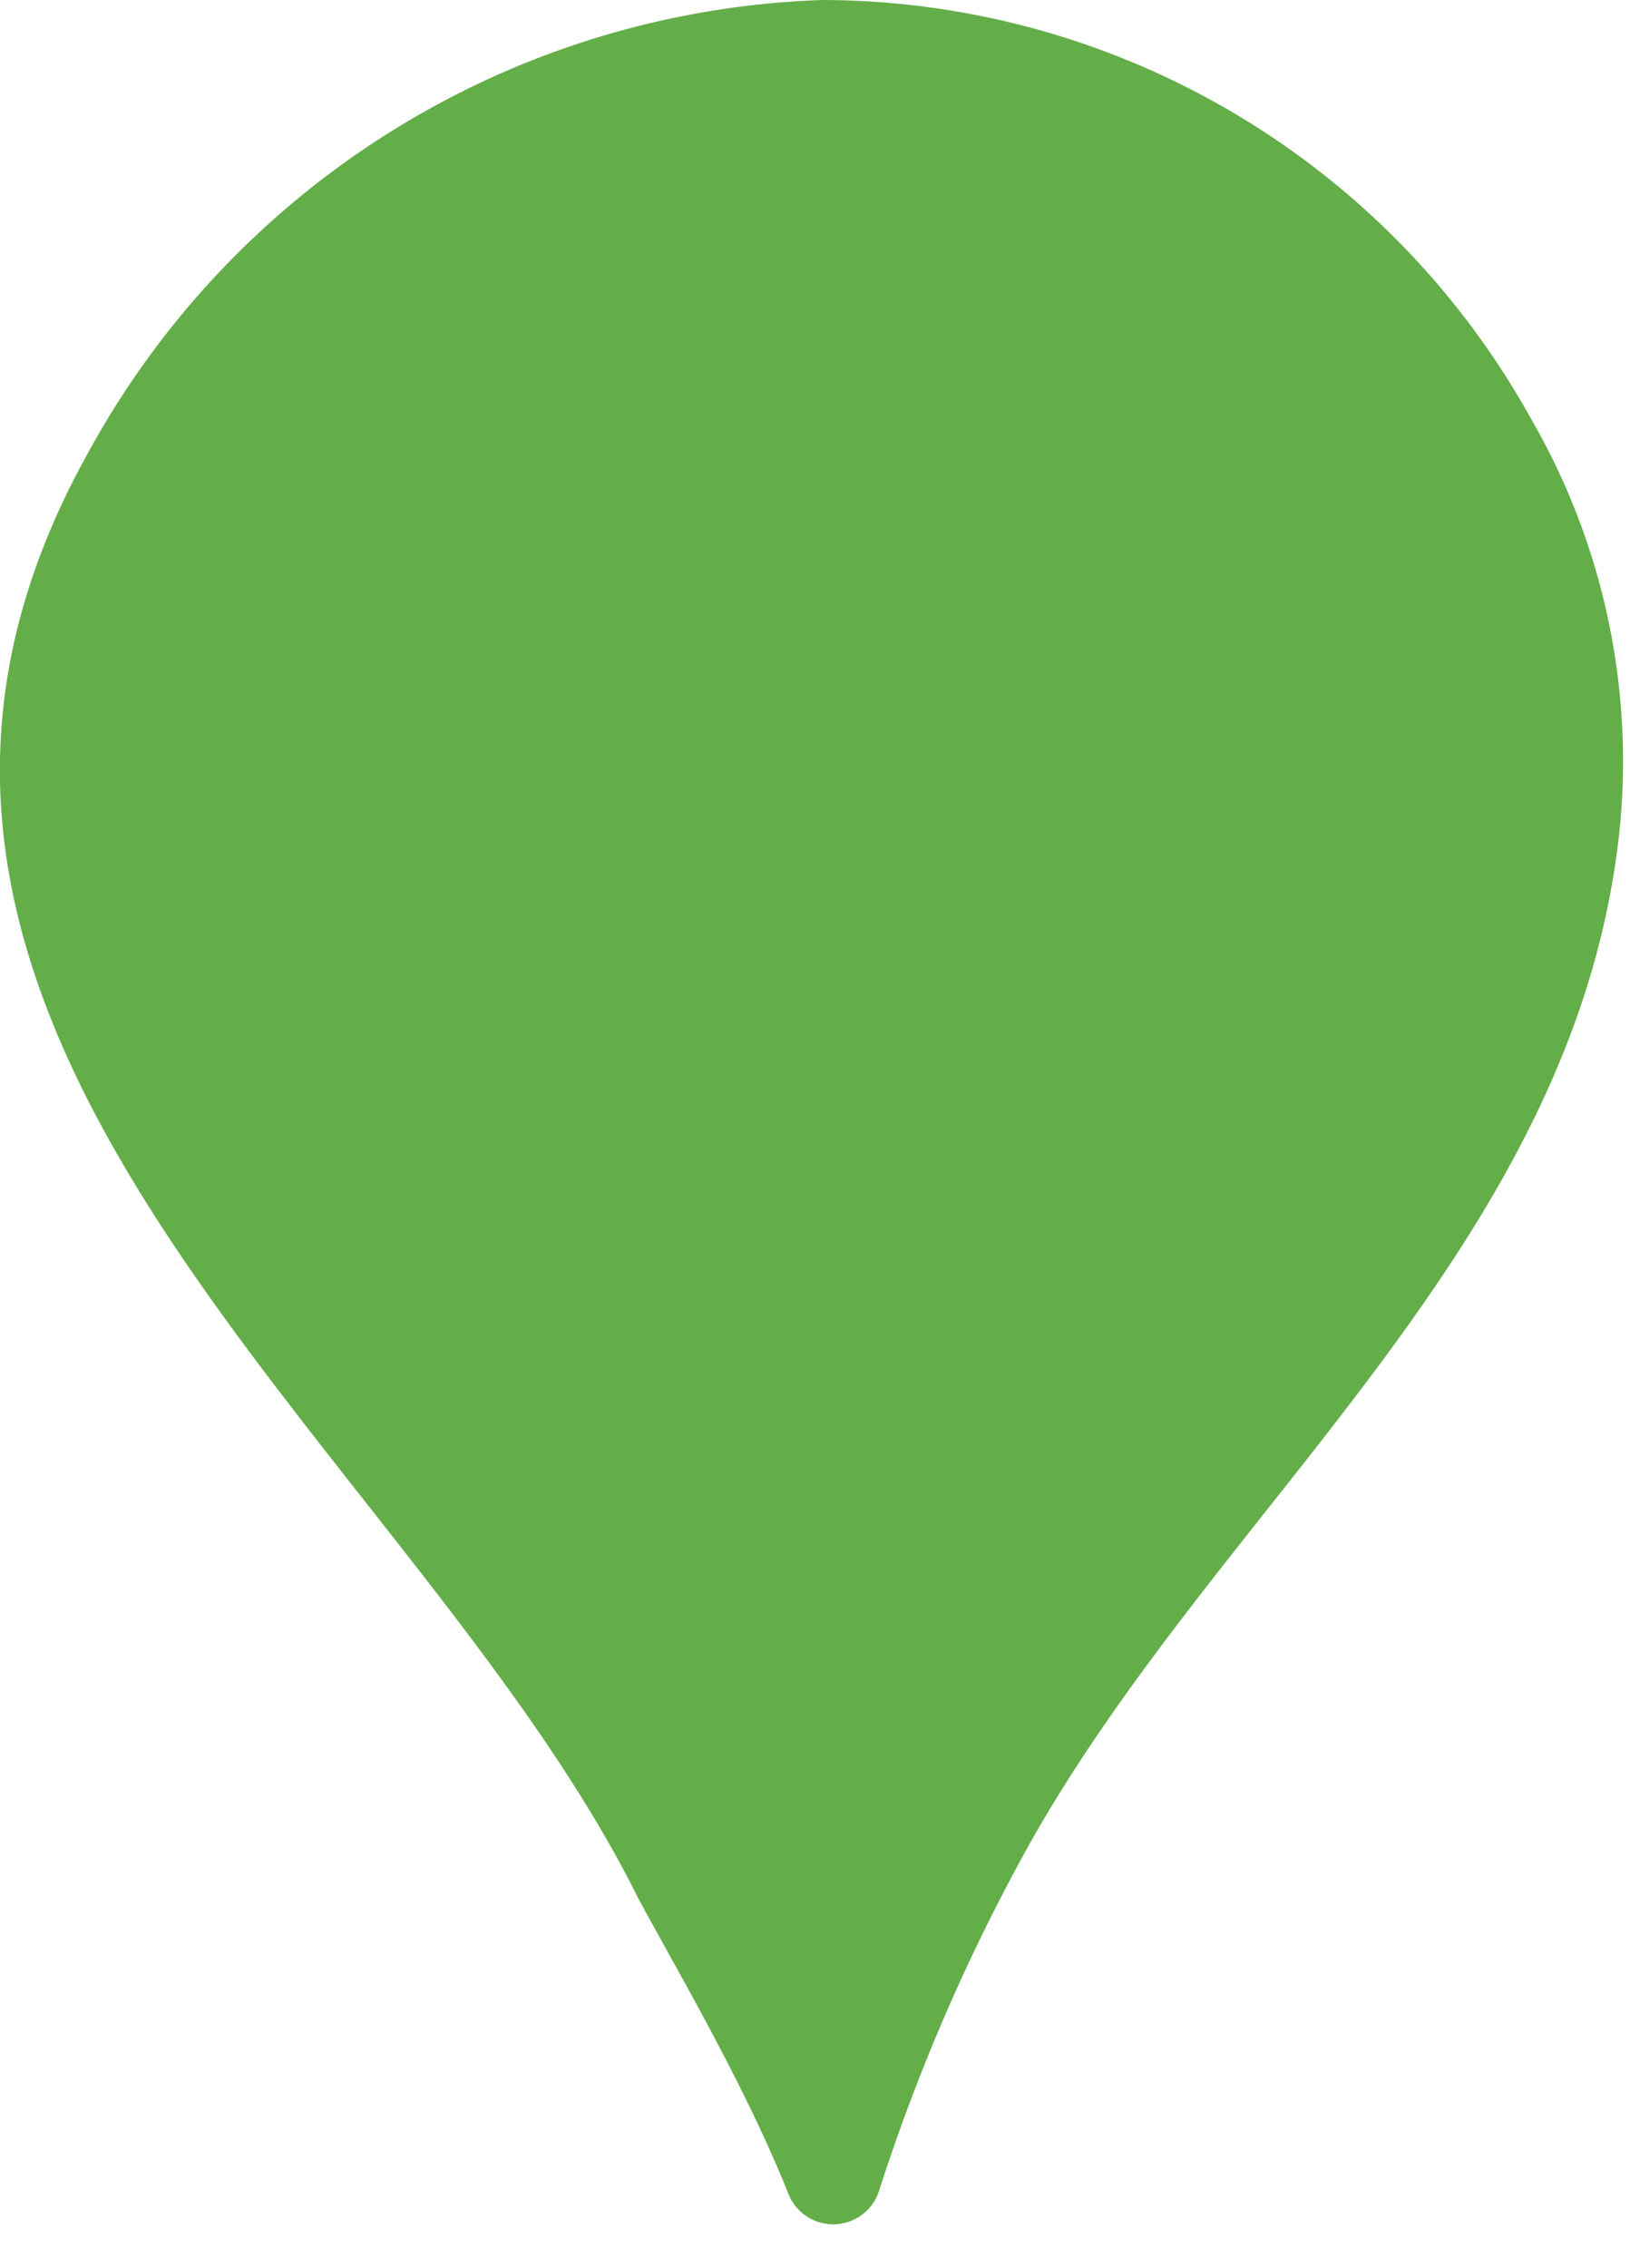
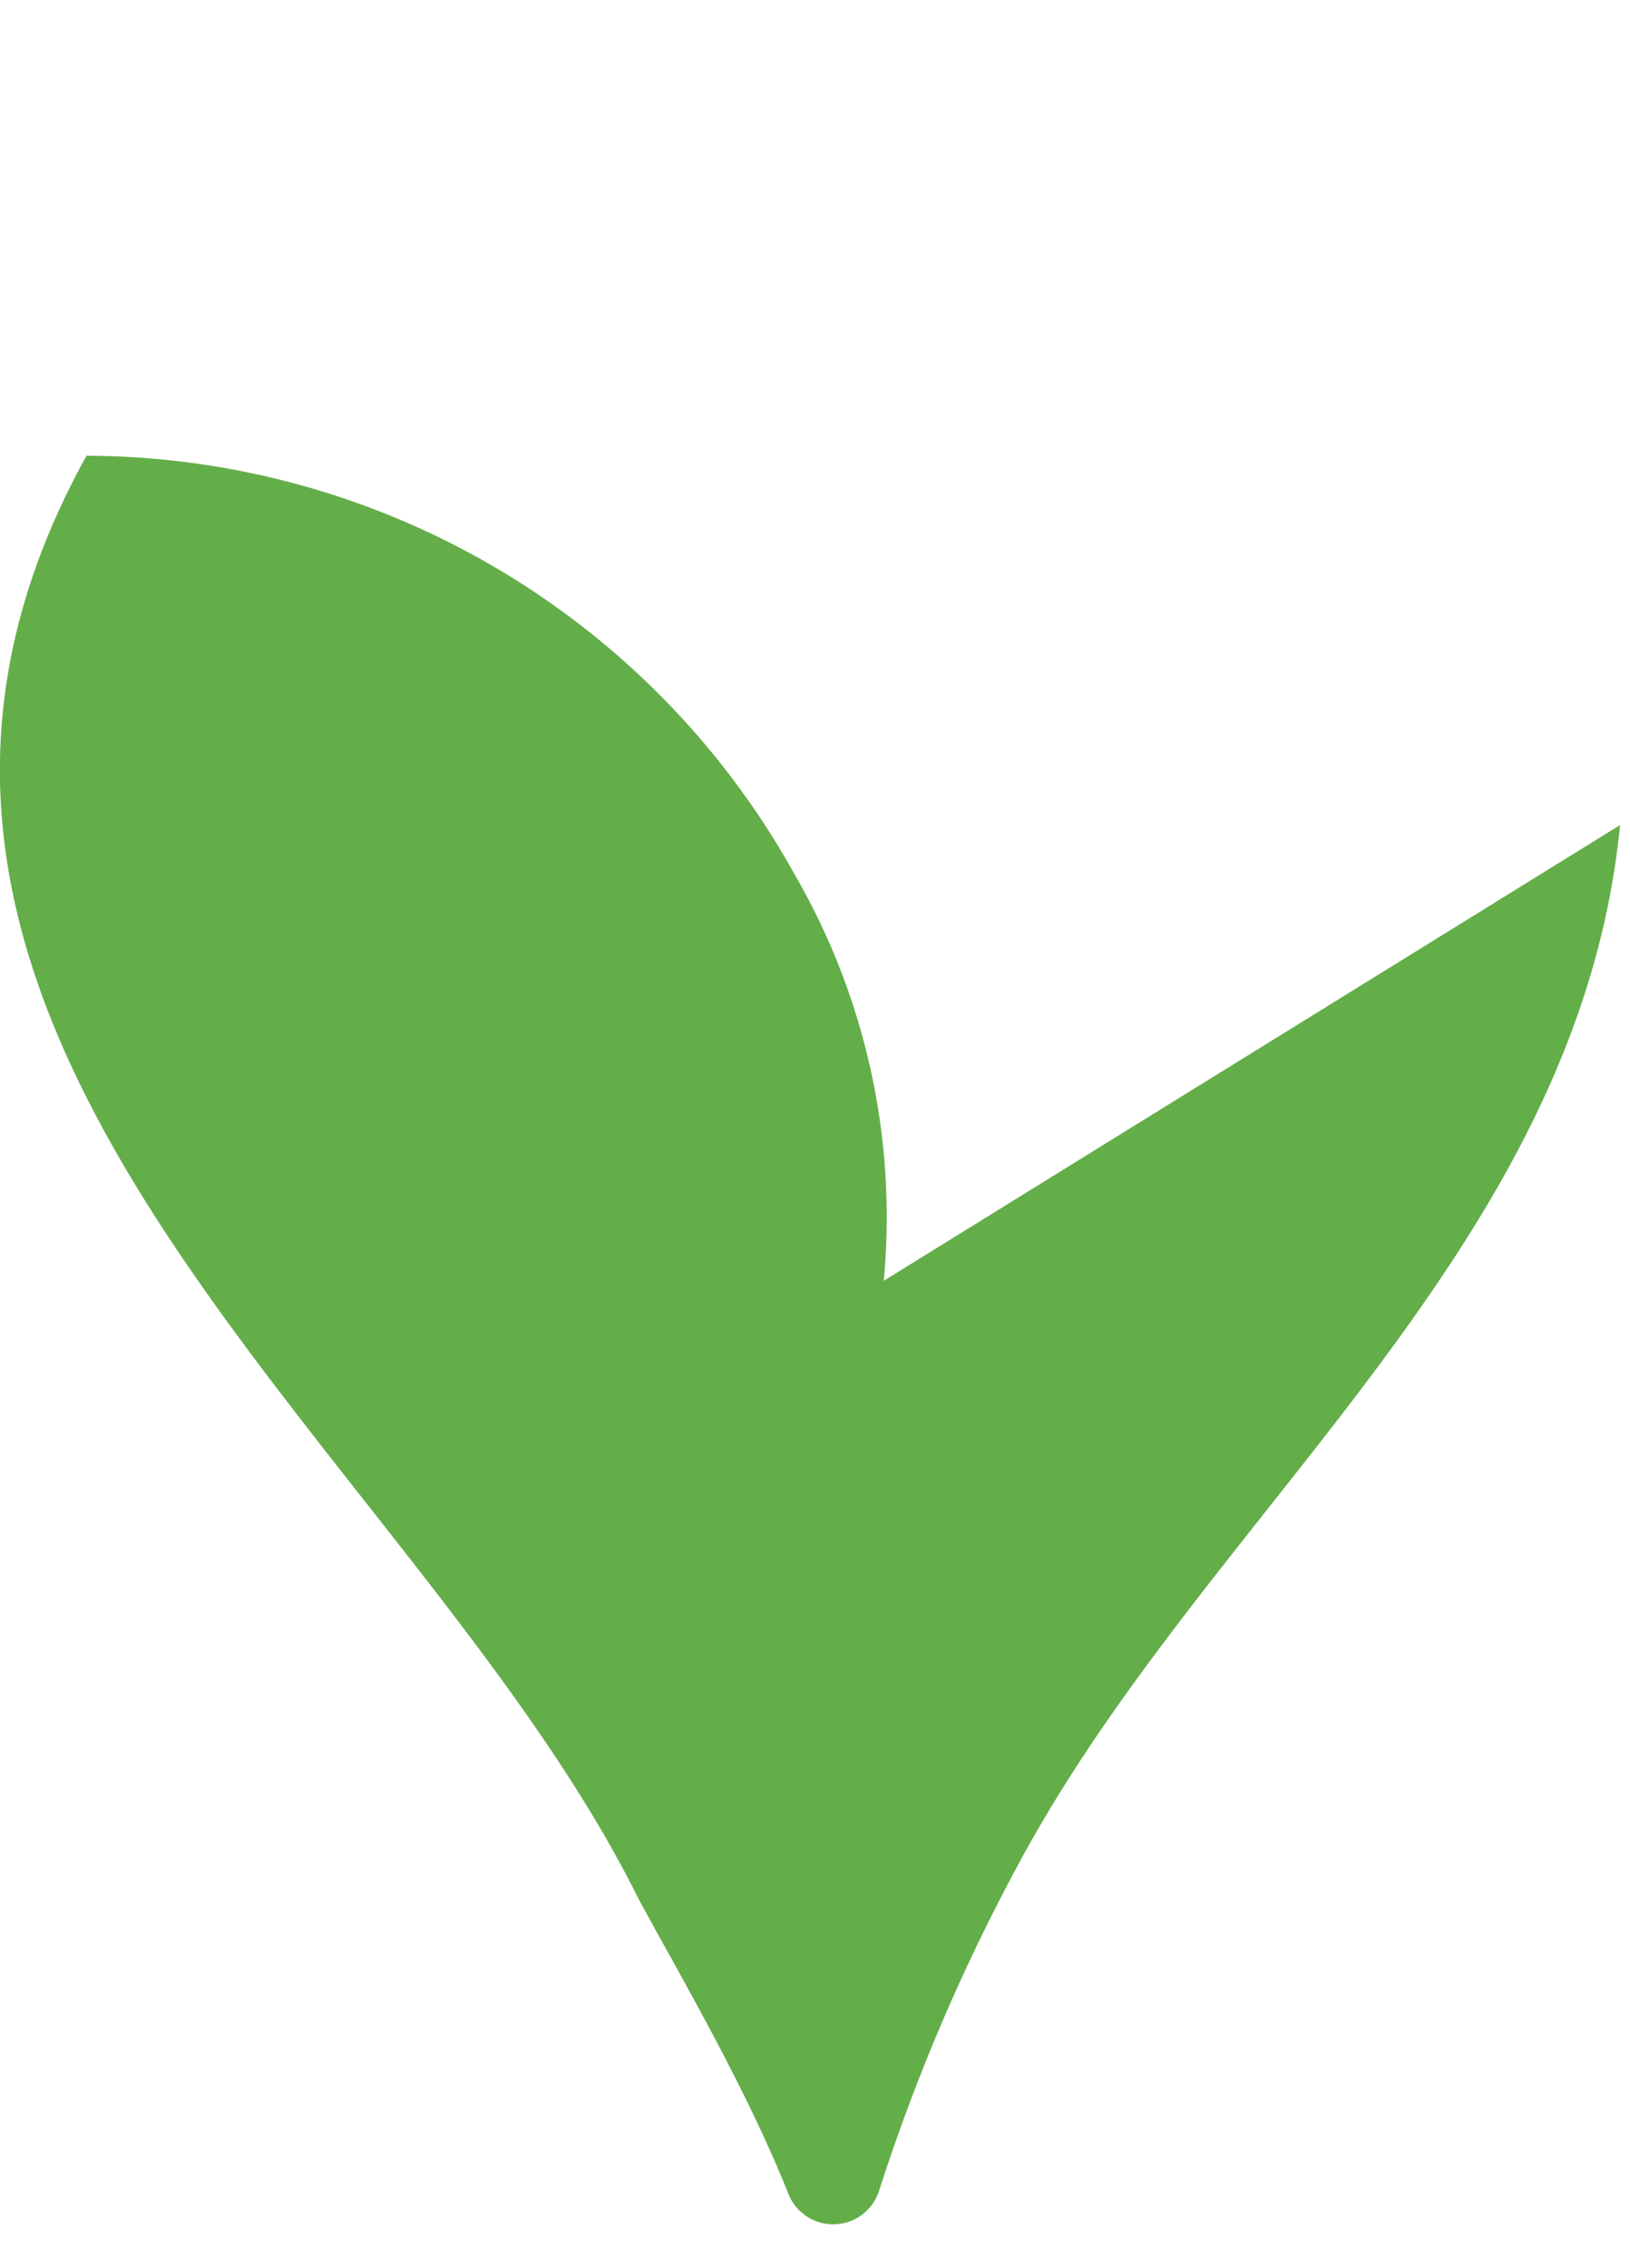
<svg xmlns="http://www.w3.org/2000/svg" viewBox="0 0 23 32">
  <defs>
    <style>.cls-1{fill:#64ae4a;}</style>
  </defs>
-   <path class="cls-1" d="M22.86 11.64c-.58 5.89-5.68 9.59-8.38 14.46a27.14 27.14 0 0 0-2.07 4.79.68.68 0 0 1-1.29.05c-.62-1.55-1.59-3.18-2.12-4.17C5.79 20.32-3.26 14.54 1.22 6.43A12.27 12.27 0 0 1 11.61 0a11.46 11.46 0 0 1 10 5.92 9.64 9.64 0 0 1 1.25 5.72z" />
+   <path class="cls-1" d="M22.86 11.64c-.58 5.89-5.68 9.59-8.38 14.46a27.14 27.14 0 0 0-2.07 4.79.68.68 0 0 1-1.29.05c-.62-1.55-1.59-3.18-2.12-4.17C5.79 20.32-3.26 14.54 1.22 6.43a11.46 11.46 0 0 1 10 5.92 9.64 9.64 0 0 1 1.25 5.72z" />
</svg>